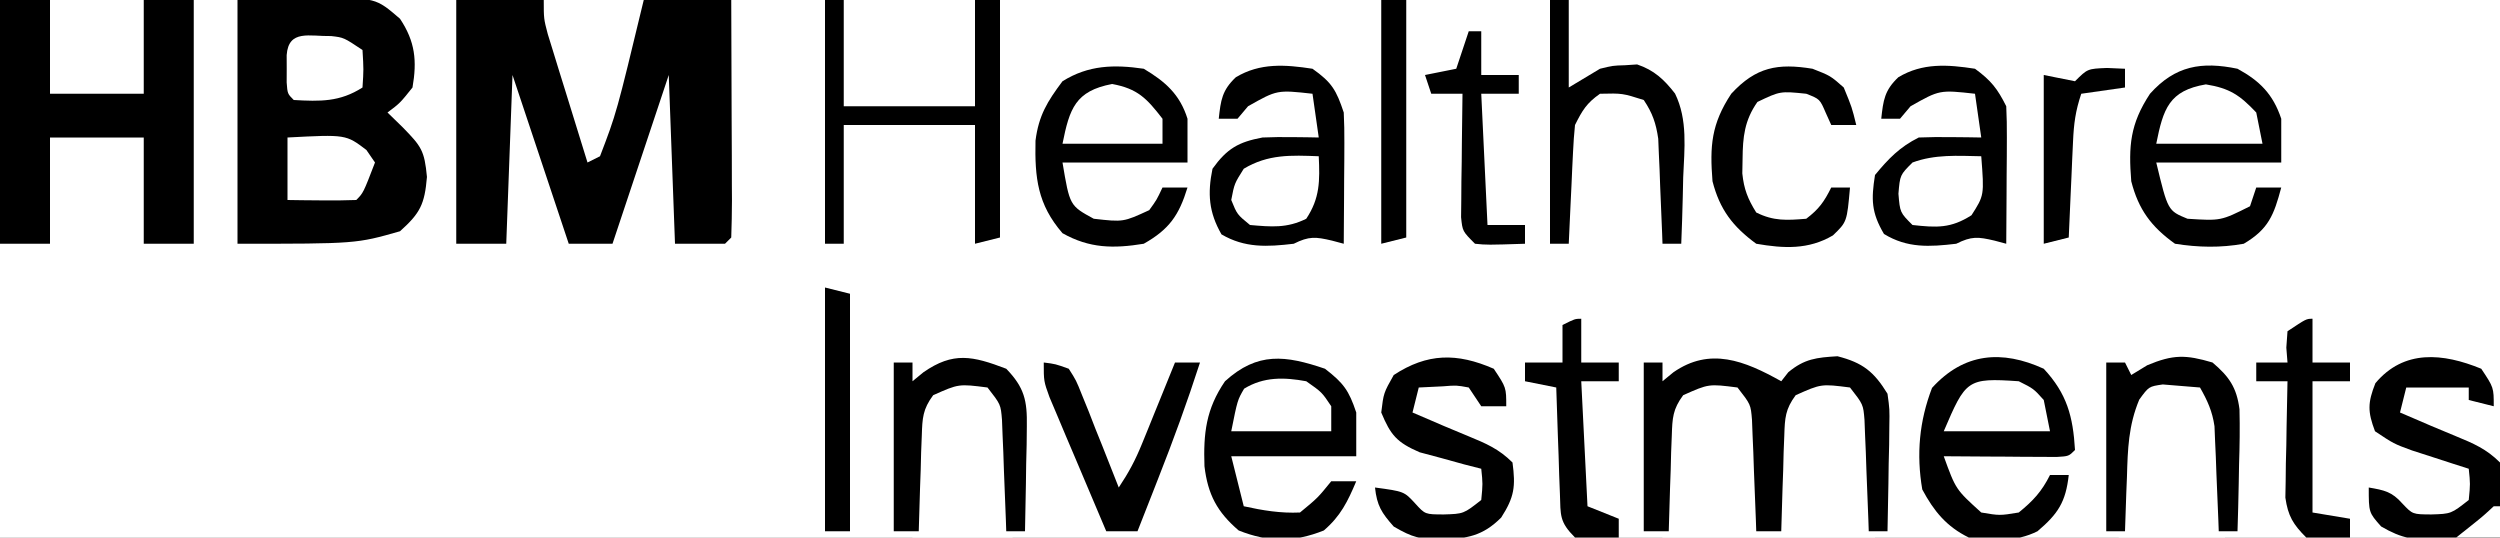
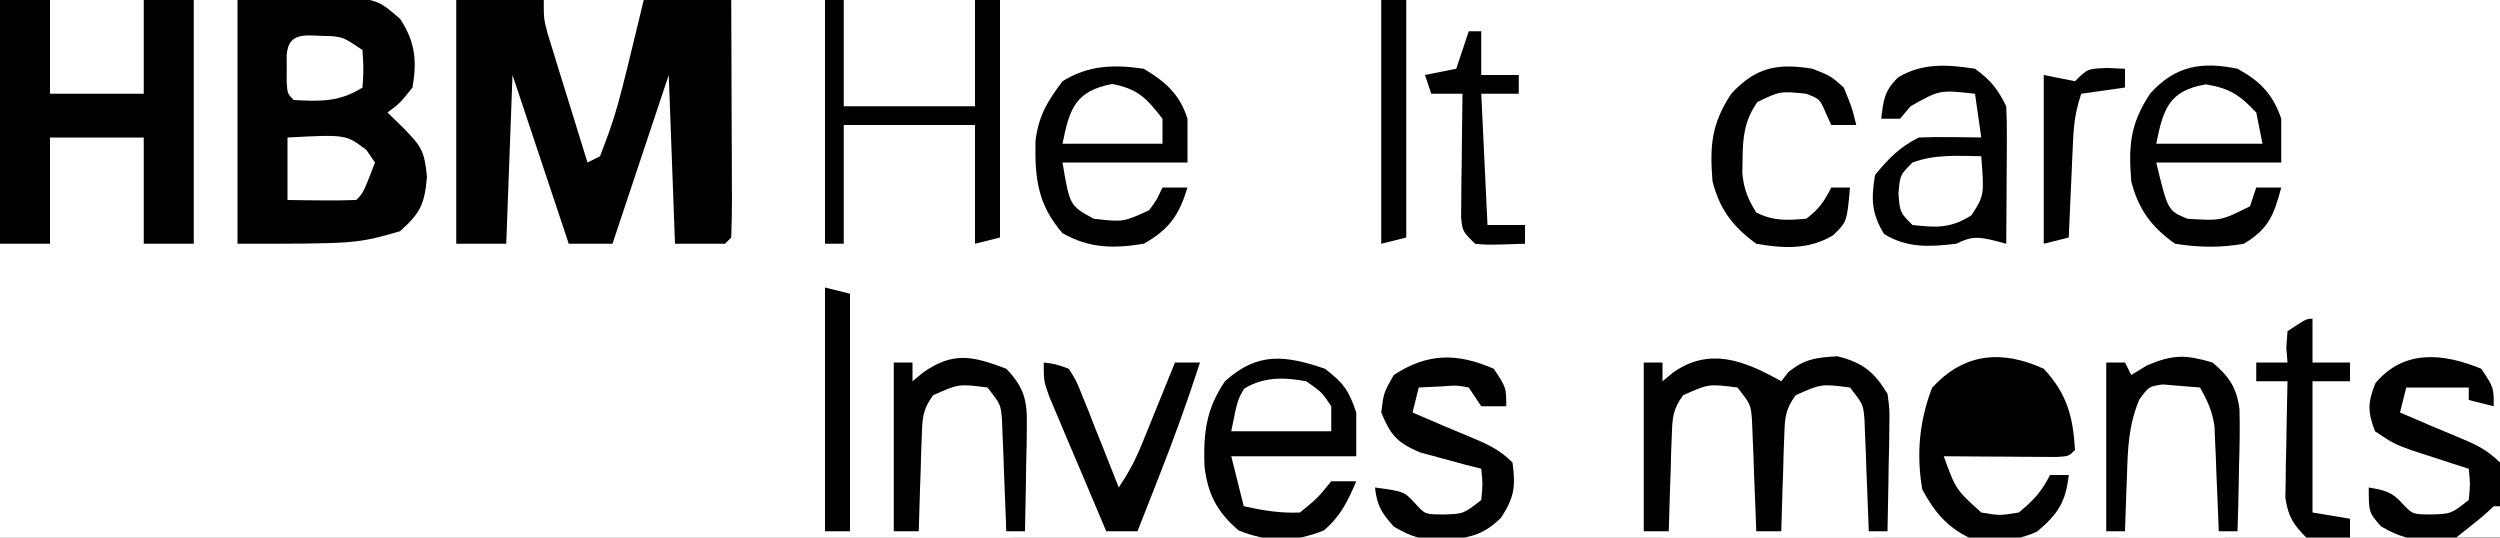
<svg xmlns="http://www.w3.org/2000/svg" width="400" height="86">
  <rect width="100%" height="100%" fill="#808080" stroke="none" />
  <path d="M0 0 C132 0 264 0 400 0 C400 28.38 400 56.76 400 86 C268 86 136 86 0 86 C0 57.62 0 29.24 0 0 Z " fill="#FFFFFF" transform="translate(0,0)" />
  <path d="M0 0 C14.52 0 29.04 0 44 0 C44.021 6.249 44.041 12.499 44.062 18.938 C44.072 20.912 44.081 22.887 44.09 24.922 C44.093 26.478 44.096 28.034 44.098 29.59 C44.103 30.405 44.108 31.221 44.113 32.061 C44.113 34.041 44.062 36.021 44 38 C43.67 38.33 43.34 38.66 43 39 C40.36 39 37.72 39 35 39 C34.67 30.09 34.34 21.18 34 12 C31.03 20.91 28.06 29.82 25 39 C22.69 39 20.38 39 18 39 C15.03 30.09 12.06 21.18 9 12 C8.67 20.91 8.34 29.82 8 39 C5.36 39 2.72 39 0 39 C0 26.13 0 13.26 0 0 Z " fill="#000000" transform="translate(73,0)" />
  <path d="M0 0 C5.043 -0.093 5.043 -0.093 10.188 -0.188 C11.764 -0.228 11.764 -0.228 13.372 -0.27 C22.106 -0.348 22.106 -0.348 26 3 C28.44 6.66 28.737 9.741 28 14 C26 16.5 26 16.5 24 18 C24.804 18.784 25.609 19.567 26.438 20.375 C29.431 23.441 29.914 24.089 30.312 28.312 C29.942 32.682 29.243 34.09 26 37 C19 39 19 39 0 39 C0 26.13 0 13.26 0 0 Z " fill="#000000" transform="translate(38,0)" />
  <path d="M0 0 C10.23 0 20.46 0 31 0 C31 12.87 31 25.74 31 39 C28.36 39 25.72 39 23 39 C23 33.39 23 27.78 23 22 C18.05 22 13.1 22 8 22 C8 27.61 8 33.22 8 39 C5.36 39 2.72 39 0 39 C0 26.13 0 13.26 0 0 Z " fill="#000000" transform="translate(0,0)" />
  <path d="M0 0 C2.025 2.069 2.913 3.412 3.341 6.29 C3.325 7.107 3.309 7.924 3.293 8.766 C3.283 9.655 3.274 10.545 3.264 11.461 C3.239 12.381 3.213 13.302 3.188 14.25 C3.174 15.186 3.16 16.122 3.146 17.086 C3.111 19.391 3.062 21.695 3 24 C4.32 24 5.64 24 7 24 C6.979 23.415 6.958 22.83 6.937 22.228 C6.853 19.569 6.801 16.91 6.75 14.25 C6.716 13.33 6.683 12.409 6.648 11.461 C6.55 4.655 6.55 4.655 8.793 1.391 C12.025 -0.646 14.269 -0.543 18 0 C20.806 2.868 21.391 5.035 21.512 8.984 C21.545 9.827 21.578 10.67 21.612 11.538 C21.649 13.128 21.649 13.128 21.688 14.75 C21.842 19.824 21.842 19.824 22 25 C10.78 25 -0.44 25 -12 25 C-11.918 21.617 -11.835 18.235 -11.75 14.75 C-11.734 13.69 -11.718 12.63 -11.702 11.538 C-11.452 4.654 -11.452 4.654 -9.176 1.359 C-5.959 -0.65 -3.702 -0.538 0 0 Z " fill="#FFFFFF" transform="translate(278,61)" />
  <path d="M0 0 C3.71 3.989 4.683 7.612 5 13 C4 14 4 14 2.051 14.114 C1.218 14.108 0.385 14.103 -0.473 14.098 C-1.372 14.094 -2.271 14.091 -3.197 14.088 C-4.143 14.08 -5.088 14.071 -6.062 14.062 C-7.012 14.058 -7.961 14.053 -8.939 14.049 C-11.293 14.037 -13.646 14.021 -16 14 C-14.076 19.314 -14.076 19.314 -10 23 C-7.042 23.5 -7.042 23.5 -4 23 C-1.697 21.133 -0.322 19.644 1 17 C1.99 17 2.98 17 4 17 C3.52 21.316 2.298 23.202 -1 26 C-4.494 27.747 -8.188 27.564 -12 27 C-15.545 25.269 -17.577 22.791 -19.438 19.312 C-20.394 13.678 -19.921 8.405 -17.875 3.062 C-12.767 -2.556 -6.703 -3.06 0 0 Z " fill="#000000" transform="translate(327,59)" />
  <path d="M0 0 C2.958 2.292 3.816 3.448 5 7 C5 9.31 5 11.62 5 14 C-1.6 14 -8.2 14 -15 14 C-14.34 16.64 -13.68 19.28 -13 22 C-9.973 22.666 -7.105 23.146 -4 23 C-1.166 20.667 -1.166 20.667 1 18 C2.32 18 3.64 18 5 18 C3.632 21.24 2.504 23.568 -0.188 25.875 C-4.94 27.776 -9.06 27.776 -13.812 25.875 C-17.252 22.927 -18.747 20.129 -19.285 15.598 C-19.467 10.337 -19.048 6.463 -16 2 C-10.768 -2.741 -6.328 -2.151 0 0 Z " fill="#000000" transform="translate(212,59)" />
-   <path d="M0 0 C3.098 2.191 3.804 3.411 5 7 C5.081 8.627 5.108 10.258 5.098 11.887 C5.094 12.825 5.091 13.762 5.088 14.729 C5.08 15.705 5.071 16.681 5.062 17.688 C5.058 18.676 5.053 19.664 5.049 20.682 C5.037 23.121 5.021 25.561 5 28 C4.072 27.753 4.072 27.753 3.125 27.5 C0.482 26.878 -0.55 26.775 -3 28 C-7.256 28.501 -10.809 28.697 -14.562 26.5 C-16.591 22.972 -16.816 19.975 -16 16 C-13.673 12.759 -11.832 11.722 -8 11 C-6.418 10.935 -4.833 10.914 -3.25 10.938 C-2.451 10.947 -1.652 10.956 -0.828 10.965 C-0.225 10.976 0.378 10.988 1 11 C0.67 8.69 0.34 6.38 0 4 C-5.66 3.372 -5.66 3.372 -10.312 6 C-10.869 6.66 -11.426 7.32 -12 8 C-12.99 8 -13.98 8 -15 8 C-14.679 5.032 -14.473 3.448 -12.266 1.359 C-8.386 -0.968 -4.381 -0.671 0 0 Z " fill="#000000" transform="translate(210,11)" />
  <path d="M0 0 C2.576 1.885 3.597 3.193 5 6 C5.084 7.667 5.107 9.338 5.098 11.008 C5.094 11.994 5.091 12.98 5.088 13.996 C5.08 15.029 5.071 16.061 5.062 17.125 C5.058 18.165 5.053 19.206 5.049 20.277 C5.037 22.852 5.021 25.426 5 28 C4.072 27.753 4.072 27.753 3.125 27.5 C0.482 26.878 -0.55 26.775 -3 28 C-7.285 28.505 -10.82 28.72 -14.562 26.438 C-16.589 23.001 -16.62 20.926 -16 17 C-13.827 14.37 -12.053 12.527 -9 11 C-7.293 10.93 -5.583 10.916 -3.875 10.938 C-2.965 10.947 -2.055 10.956 -1.117 10.965 C-0.419 10.976 0.28 10.988 1 11 C0.67 8.69 0.34 6.38 0 4 C-5.66 3.372 -5.66 3.372 -10.312 6 C-10.869 6.66 -11.426 7.32 -12 8 C-12.99 8 -13.98 8 -15 8 C-14.679 5.032 -14.473 3.448 -12.266 1.359 C-8.39 -0.966 -4.377 -0.677 0 0 Z " fill="#000000" transform="translate(316,11)" />
  <path d="M0 0 C3.471 2.068 5.777 4.109 7 8 C7 10.31 7 12.62 7 15 C0.4 15 -6.2 15 -13 15 C-11.844 21.905 -11.844 21.905 -8 24 C-3.268 24.537 -3.268 24.537 0.875 22.625 C2.065 20.988 2.065 20.988 3 19 C4.32 19 5.64 19 7 19 C5.644 23.439 4.076 25.707 0 28 C-4.854 28.79 -8.676 28.745 -13 26.312 C-16.992 21.696 -17.445 17.467 -17.32 11.508 C-16.806 7.481 -15.435 5.247 -13 2 C-8.85 -0.593 -4.76 -0.697 0 0 Z " fill="#000000" transform="translate(183,11)" />
  <path d="M0 0 C3.568 1.943 5.693 4.079 7 8 C7 10.31 7 12.62 7 15 C0.4 15 -6.2 15 -13 15 C-11.143 22.712 -11.143 22.712 -8 24 C-2.67 24.341 -2.67 24.341 2 22 C2.33 21.01 2.66 20.02 3 19 C4.32 19 5.64 19 7 19 C5.824 23.41 4.967 25.663 1 28 C-2.729 28.667 -6.262 28.593 -10 28 C-13.797 25.288 -15.845 22.517 -17 18 C-17.447 12.365 -17.197 8.851 -14 4 C-9.98 -0.493 -5.745 -1.191 0 0 Z " fill="#000000" transform="translate(358,11)" />
  <path d="M0 0 C0.371 -0.474 0.743 -0.949 1.125 -1.438 C3.718 -3.598 5.658 -3.799 9 -4 C13.046 -2.965 14.837 -1.531 17 2 C17.341 4.474 17.341 4.474 17.293 7.203 C17.278 8.673 17.278 8.673 17.264 10.172 C17.239 11.188 17.213 12.203 17.188 13.25 C17.167 14.797 17.167 14.797 17.146 16.375 C17.111 18.917 17.062 21.458 17 24 C16.01 24 15.02 24 14 24 C13.97 23.115 13.97 23.115 13.94 22.212 C13.845 19.536 13.735 16.862 13.625 14.188 C13.594 13.259 13.563 12.33 13.531 11.373 C13.473 10.034 13.473 10.034 13.414 8.668 C13.383 7.846 13.351 7.024 13.319 6.177 C13.116 3.71 13.116 3.71 11 1 C6.39 0.408 6.39 0.408 2.309 2.232 C0.641 4.485 0.577 5.881 0.488 8.668 C0.453 9.561 0.417 10.453 0.381 11.373 C0.358 12.302 0.336 13.231 0.312 14.188 C0.278 15.128 0.244 16.068 0.209 17.037 C0.127 19.358 0.057 21.678 0 24 C-1.32 24 -2.64 24 -4 24 C-4.02 23.41 -4.04 22.82 -4.06 22.212 C-4.155 19.536 -4.265 16.862 -4.375 14.188 C-4.406 13.259 -4.437 12.33 -4.469 11.373 C-4.507 10.48 -4.546 9.588 -4.586 8.668 C-4.633 7.435 -4.633 7.435 -4.681 6.177 C-4.884 3.71 -4.884 3.71 -7 1 C-11.61 0.408 -11.61 0.408 -15.691 2.232 C-17.359 4.485 -17.423 5.881 -17.512 8.668 C-17.547 9.561 -17.583 10.453 -17.619 11.373 C-17.642 12.302 -17.664 13.231 -17.688 14.188 C-17.722 15.128 -17.756 16.068 -17.791 17.037 C-17.873 19.358 -17.943 21.678 -18 24 C-19.32 24 -20.64 24 -22 24 C-22 15.09 -22 6.18 -22 -3 C-21.01 -3 -20.02 -3 -19 -3 C-19 -2.01 -19 -1.02 -19 0 C-18.422 -0.474 -17.845 -0.949 -17.25 -1.438 C-11.406 -5.496 -5.907 -3.308 0 0 Z " fill="#000000" transform="translate(285,61)" />
  <path d="M0 0 C2.008 0.523 2.008 0.523 3.723 2.402 C5.556 6.855 5.577 11.062 5.695 15.836 C5.747 17.233 5.747 17.233 5.799 18.658 C5.881 20.946 5.946 23.235 6.008 25.523 C0.398 25.523 -5.212 25.523 -10.992 25.523 C-10.905 22.46 -10.798 19.399 -10.68 16.336 C-10.657 15.472 -10.635 14.607 -10.611 13.717 C-10.257 5.306 -8.917 0.625 0 0 Z " fill="#FFFFFF" transform="translate(349.992,60.477)" />
  <path d="M0 0 C6.93 0 13.86 0 21 0 C21 5.61 21 11.22 21 17 C14.07 17 7.14 17 0 17 C0 11.39 0 5.78 0 0 Z " fill="#FFFFFF" transform="translate(135,0)" />
  <path d="M0 0 C2.806 2.868 3.391 5.035 3.512 8.984 C3.547 9.919 3.583 10.854 3.619 11.816 C3.642 12.784 3.664 13.753 3.688 14.75 C3.739 16.225 3.739 16.225 3.791 17.73 C3.873 20.153 3.938 22.577 4 25 C-1.28 25 -6.56 25 -12 25 C-11.94 21.581 -11.853 18.167 -11.75 14.75 C-11.736 13.782 -11.722 12.814 -11.707 11.816 C-11.46 4.667 -11.46 4.667 -9.176 1.359 C-5.959 -0.65 -3.702 -0.538 0 0 Z " fill="#FFFFFF" transform="translate(158,61)" />
  <path d="M0 0 C0.99 0 1.98 0 3 0 C3 5.61 3 11.22 3 17 C9.93 17 16.86 17 24 17 C24 11.39 24 5.78 24 0 C25.32 0 26.64 0 28 0 C28 12.54 28 25.08 28 38 C26.02 38.495 26.02 38.495 24 39 C24 32.73 24 26.46 24 20 C17.07 20 10.14 20 3 20 C3 26.27 3 32.54 3 39 C2.01 39 1.02 39 0 39 C0 26.13 0 13.26 0 0 Z " fill="#000000" transform="translate(132,0)" />
  <path d="M0 0 C2 3 2 3 2 6 C0.68 5.67 -0.64 5.34 -2 5 C-2 4.34 -2 3.68 -2 3 C-5.3 3 -8.6 3 -12 3 C-12.33 4.32 -12.66 5.64 -13 7 C-11.484 7.65 -11.484 7.65 -9.938 8.312 C-9.303 8.586 -8.669 8.859 -8.016 9.141 C-6.697 9.703 -5.374 10.255 -4.047 10.797 C-1.241 11.952 0.832 12.832 3 15 C3.195 17.82 3.195 17.82 3.125 21.125 C3.107 22.221 3.089 23.316 3.07 24.445 C3.047 25.288 3.024 26.131 3 27 C0.436 27.108 -2.123 27.187 -4.688 27.25 C-5.409 27.284 -6.13 27.317 -6.873 27.352 C-10.713 27.422 -12.62 27.222 -16.02 25.234 C-18 23 -18 23 -18 19 C-15.543 19.424 -14.304 19.655 -12.625 21.562 C-10.983 23.296 -10.983 23.296 -8 23.312 C-4.821 23.217 -4.821 23.217 -2 21 C-1.75 18.416 -1.75 18.416 -2 16 C-2.831 15.734 -3.663 15.469 -4.52 15.195 C-5.606 14.842 -6.693 14.489 -7.812 14.125 C-8.891 13.777 -9.97 13.429 -11.082 13.07 C-14 12 -14 12 -17 10 C-18.189 6.857 -18.18 5.455 -16.938 2.312 C-12.373 -3.135 -6.121 -2.51 0 0 Z " fill="#000000" transform="translate(397,59)" />
-   <path d="M0 0 C2 3 2 3 2 6 C0.68 6 -0.64 6 -2 6 C-2.66 5.01 -3.32 4.02 -4 3 C-5.977 2.637 -5.977 2.637 -8.125 2.812 C-9.404 2.874 -10.682 2.936 -12 3 C-12.33 4.32 -12.66 5.64 -13 7 C-11.484 7.65 -11.484 7.65 -9.938 8.312 C-9.303 8.586 -8.669 8.859 -8.016 9.141 C-6.697 9.703 -5.374 10.255 -4.047 10.797 C-1.241 11.952 0.832 12.832 3 15 C3.512 18.837 3.305 20.527 1.188 23.812 C-1.793 26.793 -4.31 27.181 -8.375 27.312 C-11.791 27.274 -12.94 27.035 -16 25.25 C-17.958 23.047 -18.69 21.891 -19 19 C-14.341 19.63 -14.341 19.63 -12.562 21.562 C-10.982 23.304 -10.982 23.304 -8 23.312 C-4.821 23.217 -4.821 23.217 -2 21 C-1.75 18.416 -1.75 18.416 -2 16 C-2.904 15.769 -3.807 15.539 -4.738 15.301 C-5.918 14.975 -7.097 14.649 -8.312 14.312 C-9.484 13.999 -10.656 13.686 -11.863 13.363 C-15.507 11.78 -16.494 10.628 -18 7 C-17.625 3.875 -17.625 3.875 -16 1 C-10.628 -2.508 -5.915 -2.578 0 0 Z " fill="#000000" transform="translate(239,59)" />
-   <path d="M0 0 C0.99 0 1.98 0 3 0 C3 4.62 3 9.24 3 14 C4.65 13.01 6.3 12.02 8 11 C10.062 10.496 10.062 10.496 12 10.438 C12.639 10.395 13.279 10.352 13.938 10.309 C16.649 11.218 18.268 12.727 20.005 14.97 C22.064 19.172 21.504 23.806 21.312 28.375 C21.29 29.397 21.267 30.419 21.244 31.473 C21.185 33.983 21.103 36.491 21 39 C20.01 39 19.02 39 18 39 C17.98 38.445 17.96 37.891 17.94 37.319 C17.844 34.796 17.735 32.273 17.625 29.75 C17.594 28.877 17.563 28.005 17.531 27.105 C17.493 26.261 17.454 25.417 17.414 24.547 C17.367 23.384 17.367 23.384 17.319 22.198 C16.959 19.714 16.398 18.087 15 16 C11.583 14.917 11.583 14.917 8 15 C5.851 16.504 5.164 17.671 4 20 C3.849 21.447 3.751 22.899 3.684 24.352 C3.642 25.202 3.6 26.053 3.557 26.93 C3.517 27.819 3.478 28.709 3.438 29.625 C3.394 30.522 3.351 31.419 3.307 32.344 C3.2 34.562 3.098 36.781 3 39 C2.01 39 1.02 39 0 39 C0 26.13 0 13.26 0 0 Z " fill="#000000" transform="translate(248,0)" />
+   <path d="M0 0 C2 3 2 3 2 6 C0.68 6 -0.64 6 -2 6 C-2.66 5.01 -3.32 4.02 -4 3 C-5.977 2.637 -5.977 2.637 -8.125 2.812 C-9.404 2.874 -10.682 2.936 -12 3 C-12.33 4.32 -12.66 5.64 -13 7 C-11.484 7.65 -11.484 7.65 -9.938 8.312 C-9.303 8.586 -8.669 8.859 -8.016 9.141 C-6.697 9.703 -5.374 10.255 -4.047 10.797 C-1.241 11.952 0.832 12.832 3 15 C3.512 18.837 3.305 20.527 1.188 23.812 C-1.793 26.793 -4.31 27.181 -8.375 27.312 C-11.791 27.274 -12.94 27.035 -16 25.25 C-17.958 23.047 -18.69 21.891 -19 19 C-14.341 19.63 -14.341 19.63 -12.562 21.562 C-10.982 23.304 -10.982 23.304 -8 23.312 C-4.821 23.217 -4.821 23.217 -2 21 C-1.75 18.416 -1.75 18.416 -2 16 C-2.904 15.769 -3.807 15.539 -4.738 15.301 C-9.484 13.999 -10.656 13.686 -11.863 13.363 C-15.507 11.78 -16.494 10.628 -18 7 C-17.625 3.875 -17.625 3.875 -16 1 C-10.628 -2.508 -5.915 -2.578 0 0 Z " fill="#000000" transform="translate(239,59)" />
  <path d="M0 0 C2.9 3.003 3.365 5.088 3.293 9.203 C3.283 10.183 3.274 11.162 3.264 12.172 C3.239 13.188 3.213 14.203 3.188 15.25 C3.167 16.797 3.167 16.797 3.146 18.375 C3.111 20.917 3.062 23.458 3 26 C2.01 26 1.02 26 0 26 C-0.02 25.41 -0.04 24.82 -0.06 24.212 C-0.155 21.536 -0.265 18.862 -0.375 16.188 C-0.406 15.259 -0.437 14.33 -0.469 13.373 C-0.507 12.48 -0.546 11.588 -0.586 10.668 C-0.633 9.435 -0.633 9.435 -0.681 8.177 C-0.884 5.71 -0.884 5.71 -3 3 C-7.61 2.408 -7.61 2.408 -11.691 4.232 C-13.359 6.485 -13.423 7.881 -13.512 10.668 C-13.547 11.561 -13.583 12.453 -13.619 13.373 C-13.642 14.302 -13.664 15.231 -13.688 16.188 C-13.722 17.128 -13.756 18.068 -13.791 19.037 C-13.873 21.358 -13.943 23.678 -14 26 C-15.32 26 -16.64 26 -18 26 C-18 17.09 -18 8.18 -18 -1 C-17.01 -1 -16.02 -1 -15 -1 C-15 -0.01 -15 0.98 -15 2 C-14.422 1.526 -13.845 1.051 -13.25 0.562 C-8.483 -2.748 -5.402 -2.062 0 0 Z " fill="#000000" transform="translate(161,59)" />
  <path d="M0 0 C5.28 0 10.56 0 16 0 C11.632 18.127 11.632 18.127 9 25 C8.34 25.33 7.68 25.66 7 26 C5.827 22.231 4.662 18.46 3.5 14.688 C3.166 13.616 2.832 12.544 2.488 11.439 C2.172 10.411 1.857 9.383 1.531 8.324 C1.238 7.376 0.945 6.428 0.643 5.452 C0 3 0 3 0 0 Z " fill="#FFFFFF" transform="translate(87,0)" />
  <path d="M0 0 C4.95 0 9.9 0 15 0 C15 4.95 15 9.9 15 15 C10.05 15 5.1 15 0 15 C0 10.05 0 5.1 0 0 Z " fill="#FFFFFF" transform="translate(8,0)" />
  <path d="M0 0 C2.875 1.125 2.875 1.125 5 3 C6.312 6.188 6.312 6.188 7 9 C5.68 9 4.36 9 3 9 C2.711 8.361 2.422 7.721 2.125 7.062 C1.172 4.848 1.172 4.848 -1 4 C-5.173 3.572 -5.173 3.572 -8.812 5.312 C-10.887 8.26 -11.158 10.942 -11.188 14.438 C-11.202 15.199 -11.216 15.961 -11.23 16.746 C-10.972 19.273 -10.344 20.854 -9 23 C-6.201 24.399 -4.095 24.253 -1 24 C1.037 22.455 1.861 21.279 3 19 C3.99 19 4.98 19 6 19 C5.51 24.51 5.51 24.51 3.262 26.668 C-0.65 28.972 -4.607 28.762 -9 28 C-12.759 25.259 -14.847 22.505 -16 18 C-16.447 12.365 -16.197 8.851 -13 4 C-9.054 -0.285 -5.553 -0.911 0 0 Z " fill="#000000" transform="translate(290,11)" />
  <path d="M0 0 C2.652 2.242 3.871 3.996 4.317 7.471 C4.394 10.428 4.348 13.356 4.25 16.312 C4.232 17.339 4.214 18.366 4.195 19.424 C4.148 21.95 4.083 24.475 4 27 C3.01 27 2.02 27 1 27 C0.98 26.445 0.96 25.891 0.94 25.319 C0.844 22.796 0.735 20.273 0.625 17.75 C0.594 16.877 0.563 16.005 0.531 15.105 C0.493 14.261 0.454 13.417 0.414 12.547 C0.367 11.384 0.367 11.384 0.319 10.198 C-0.03 7.791 -0.806 6.104 -2 4 C-3.887 3.845 -3.887 3.845 -5.812 3.688 C-6.52 3.629 -7.228 3.571 -7.957 3.512 C-10.188 3.838 -10.188 3.838 -11.719 5.938 C-13.453 10.083 -13.564 13.859 -13.688 18.312 C-13.722 19.148 -13.756 19.984 -13.791 20.846 C-13.873 22.897 -13.938 24.948 -14 27 C-14.99 27 -15.98 27 -17 27 C-17 18.09 -17 9.18 -17 0 C-16.01 0 -15.02 0 -14 0 C-13.67 0.66 -13.34 1.32 -13 2 C-12.154 1.484 -11.309 0.969 -10.438 0.438 C-6.296 -1.294 -4.283 -1.269 0 0 Z " fill="#000000" transform="translate(354,58)" />
  <path d="M0 0 C1.866 0.234 1.866 0.234 4 1 C5.188 2.858 5.188 2.858 6.141 5.254 C6.489 6.108 6.837 6.962 7.195 7.842 C7.543 8.74 7.891 9.637 8.25 10.562 C8.795 11.915 8.795 11.915 9.352 13.295 C10.248 15.525 11.13 17.759 12 20 C13.609 17.587 14.653 15.632 15.727 12.988 C16.036 12.231 16.345 11.474 16.664 10.693 C16.981 9.908 17.298 9.122 17.625 8.312 C17.95 7.515 18.275 6.718 18.609 5.896 C19.409 3.932 20.205 1.966 21 0 C22.32 0 23.64 0 25 0 C22.976 6.274 20.73 12.43 18.312 18.562 C17.992 19.38 17.672 20.198 17.342 21.041 C16.563 23.028 15.782 25.014 15 27 C13.35 27 11.7 27 10 27 C8.325 23.066 6.661 19.127 5 15.188 C4.285 13.508 4.285 13.508 3.555 11.795 C3.104 10.722 2.652 9.649 2.188 8.543 C1.769 7.553 1.35 6.563 0.918 5.544 C0 3 0 3 0 0 Z " fill="#000000" transform="translate(167,58)" />
  <path d="M0 0 C0 2.31 0 4.62 0 7 C1.98 7 3.96 7 6 7 C6 7.99 6 8.98 6 10 C4.02 10 2.04 10 0 10 C0 16.93 0 23.86 0 31 C1.98 31.33 3.96 31.66 6 32 C6 32.99 6 33.98 6 35 C2.688 35.25 2.688 35.25 -1 35 C-3.099 32.91 -3.92 31.561 -4.341 28.618 C-4.325 27.759 -4.309 26.9 -4.293 26.016 C-4.283 25.081 -4.274 24.146 -4.264 23.184 C-4.239 22.216 -4.213 21.247 -4.188 20.25 C-4.174 19.266 -4.16 18.283 -4.146 17.27 C-4.111 14.846 -4.062 12.423 -4 10 C-5.65 10 -7.3 10 -9 10 C-9 9.01 -9 8.02 -9 7 C-7.35 7 -5.7 7 -4 7 C-4.093 5.824 -4.093 5.824 -4.188 4.625 C-4.126 3.759 -4.064 2.893 -4 2 C-1 0 -1 0 0 0 Z " fill="#000000" transform="translate(370,51)" />
-   <path d="M0 0 C0 2.31 0 4.62 0 7 C1.98 7 3.96 7 6 7 C6 7.99 6 8.98 6 10 C4.02 10 2.04 10 0 10 C0.33 16.6 0.66 23.2 1 30 C3.475 30.99 3.475 30.99 6 32 C6 32.99 6 33.98 6 35 C2.625 35.125 2.625 35.125 -1 35 C-3.521 32.479 -3.294 31.488 -3.414 27.992 C-3.453 27.006 -3.491 26.02 -3.531 25.004 C-3.562 23.971 -3.593 22.939 -3.625 21.875 C-3.664 20.835 -3.702 19.794 -3.742 18.723 C-3.837 16.149 -3.922 13.575 -4 11 C-5.65 10.67 -7.3 10.34 -9 10 C-9 9.01 -9 8.02 -9 7 C-7.02 7 -5.04 7 -3 7 C-3 5.02 -3 3.04 -3 1 C-1 0 -1 0 0 0 Z " fill="#000000" transform="translate(253,51)" />
  <path d="M0 0 C0.66 0 1.32 0 2 0 C2 2.31 2 4.62 2 7 C3.98 7 5.96 7 8 7 C8 7.99 8 8.98 8 10 C6.02 10 4.04 10 2 10 C2.33 16.93 2.66 23.86 3 31 C4.98 31 6.96 31 9 31 C9 31.99 9 32.98 9 34 C2.945 34.195 2.945 34.195 1 34 C-1 32 -1 32 -1.227 29.753 C-1.211 28.387 -1.211 28.387 -1.195 26.992 C-1.186 25.513 -1.186 25.513 -1.176 24.004 C-1.159 22.971 -1.142 21.939 -1.125 20.875 C-1.116 19.835 -1.107 18.794 -1.098 17.723 C-1.074 15.148 -1.041 12.574 -1 10 C-2.65 10 -4.3 10 -6 10 C-6.33 9.01 -6.66 8.02 -7 7 C-5.35 6.67 -3.7 6.34 -2 6 C-1.34 4.02 -0.68 2.04 0 0 Z " fill="#000000" transform="translate(235,5)" />
  <path d="M0 0 C1.32 0.33 2.64 0.66 4 1 C4 13.54 4 26.08 4 39 C2.68 39 1.36 39 0 39 C0 26.13 0 13.26 0 0 Z " fill="#000000" transform="translate(132,46)" />
  <path d="M0 0 C1.32 0 2.64 0 4 0 C4 12.54 4 25.08 4 38 C2.02 38.495 2.02 38.495 0 39 C0 26.13 0 13.26 0 0 Z " fill="#000000" transform="translate(221,0)" />
  <path d="M0 0 C0.949 0.041 1.897 0.083 2.875 0.125 C2.875 1.115 2.875 2.105 2.875 3.125 C0.565 3.455 -1.745 3.785 -4.125 4.125 C-5.055 6.915 -5.312 8.89 -5.441 11.793 C-5.483 12.686 -5.525 13.578 -5.568 14.498 C-5.627 15.891 -5.627 15.891 -5.688 17.312 C-5.731 18.253 -5.774 19.193 -5.818 20.162 C-5.924 22.483 -6.026 24.804 -6.125 27.125 C-7.445 27.455 -8.765 27.785 -10.125 28.125 C-10.125 19.215 -10.125 10.305 -10.125 1.125 C-7.65 1.62 -7.65 1.62 -5.125 2.125 C-3.125 0.125 -3.125 0.125 0 0 Z " fill="#000000" transform="translate(337.125,10.875)" />
  <path d="M0 0 C9.354 -0.492 9.354 -0.492 12.625 2 C13.079 2.66 13.533 3.32 14 4 C12.125 8.875 12.125 8.875 11 10 C9.147 10.072 7.292 10.084 5.438 10.062 C4.426 10.053 3.414 10.044 2.371 10.035 C1.589 10.024 0.806 10.012 0 10 C0 6.7 0 3.4 0 0 Z " fill="#FFFFFF" transform="translate(46,22)" />
  <path d="M0 0 C0.178 3.906 0.207 6.689 -2 10 C-5.083 11.542 -7.609 11.297 -11 11 C-13.062 9.312 -13.062 9.312 -14 7 C-13.5 4.375 -13.5 4.375 -12 2 C-8.104 -0.337 -4.455 -0.175 0 0 Z " fill="#FFFFFF" transform="translate(211,25)" />
  <path d="M0 0 C0.481 6.25 0.481 6.25 -1.562 9.438 C-4.872 11.559 -7.145 11.428 -11 11 C-13 9 -13 9 -13.25 6 C-13 3 -13 3 -11 1 C-7.408 -0.33 -3.785 -0.073 0 0 Z " fill="#FFFFFF" transform="translate(317,25)" />
  <path d="M0 0 C3.811 0.622 5.42 1.706 8.062 4.5 C8.393 6.15 8.723 7.8 9.062 9.5 C3.453 9.5 -2.158 9.5 -7.938 9.5 C-6.817 3.897 -5.894 1.003 0 0 Z " fill="#FFFFFF" transform="translate(352.938,13.5)" />
  <path d="M0 0 C4.092 0.752 5.549 2.31 8.062 5.562 C8.062 6.883 8.062 8.203 8.062 9.562 C2.783 9.562 -2.498 9.562 -7.938 9.562 C-6.809 3.922 -5.876 1.125 0 0 Z " fill="#FFFFFF" transform="translate(177.938,13.438)" />
  <path d="M0 0 C2.008 0.23 2.008 0.23 5.008 2.23 C5.195 5.355 5.195 5.355 5.008 8.23 C1.375 10.555 -1.759 10.47 -5.992 10.23 C-6.992 9.23 -6.992 9.23 -7.125 7.418 C-7.122 6.696 -7.12 5.974 -7.117 5.23 C-7.12 4.509 -7.122 3.787 -7.125 3.043 C-6.82 -1.114 -3.43 0.07 0 0 Z " fill="#FFFFFF" transform="translate(52.992,5.77)" />
-   <path d="M0 0 C2.375 1.188 2.375 1.188 4 3 C4.33 4.65 4.66 6.3 5 8 C-0.61 8 -6.22 8 -12 8 C-8.48 -0.213 -8.297 -0.572 0 0 Z " fill="#FFFFFF" transform="translate(323,61)" />
  <path d="M0 0 C2.5 1.75 2.5 1.75 4 4 C4 5.32 4 6.64 4 8 C-1.28 8 -6.56 8 -12 8 C-11 3 -11 3 -9.938 1.188 C-6.789 -0.742 -3.528 -0.646 0 0 Z " fill="#FFFFFF" transform="translate(209,61)" />
  <path d="M0 0 C0.33 0 0.66 0 1 0 C1 1.65 1 3.3 1 5 C-1.31 5 -3.62 5 -6 5 C-5.196 4.361 -4.391 3.721 -3.562 3.062 C-1.725 1.594 -1.725 1.594 0 0 Z " fill="#FFFFFF" transform="translate(399,81)" />
</svg>